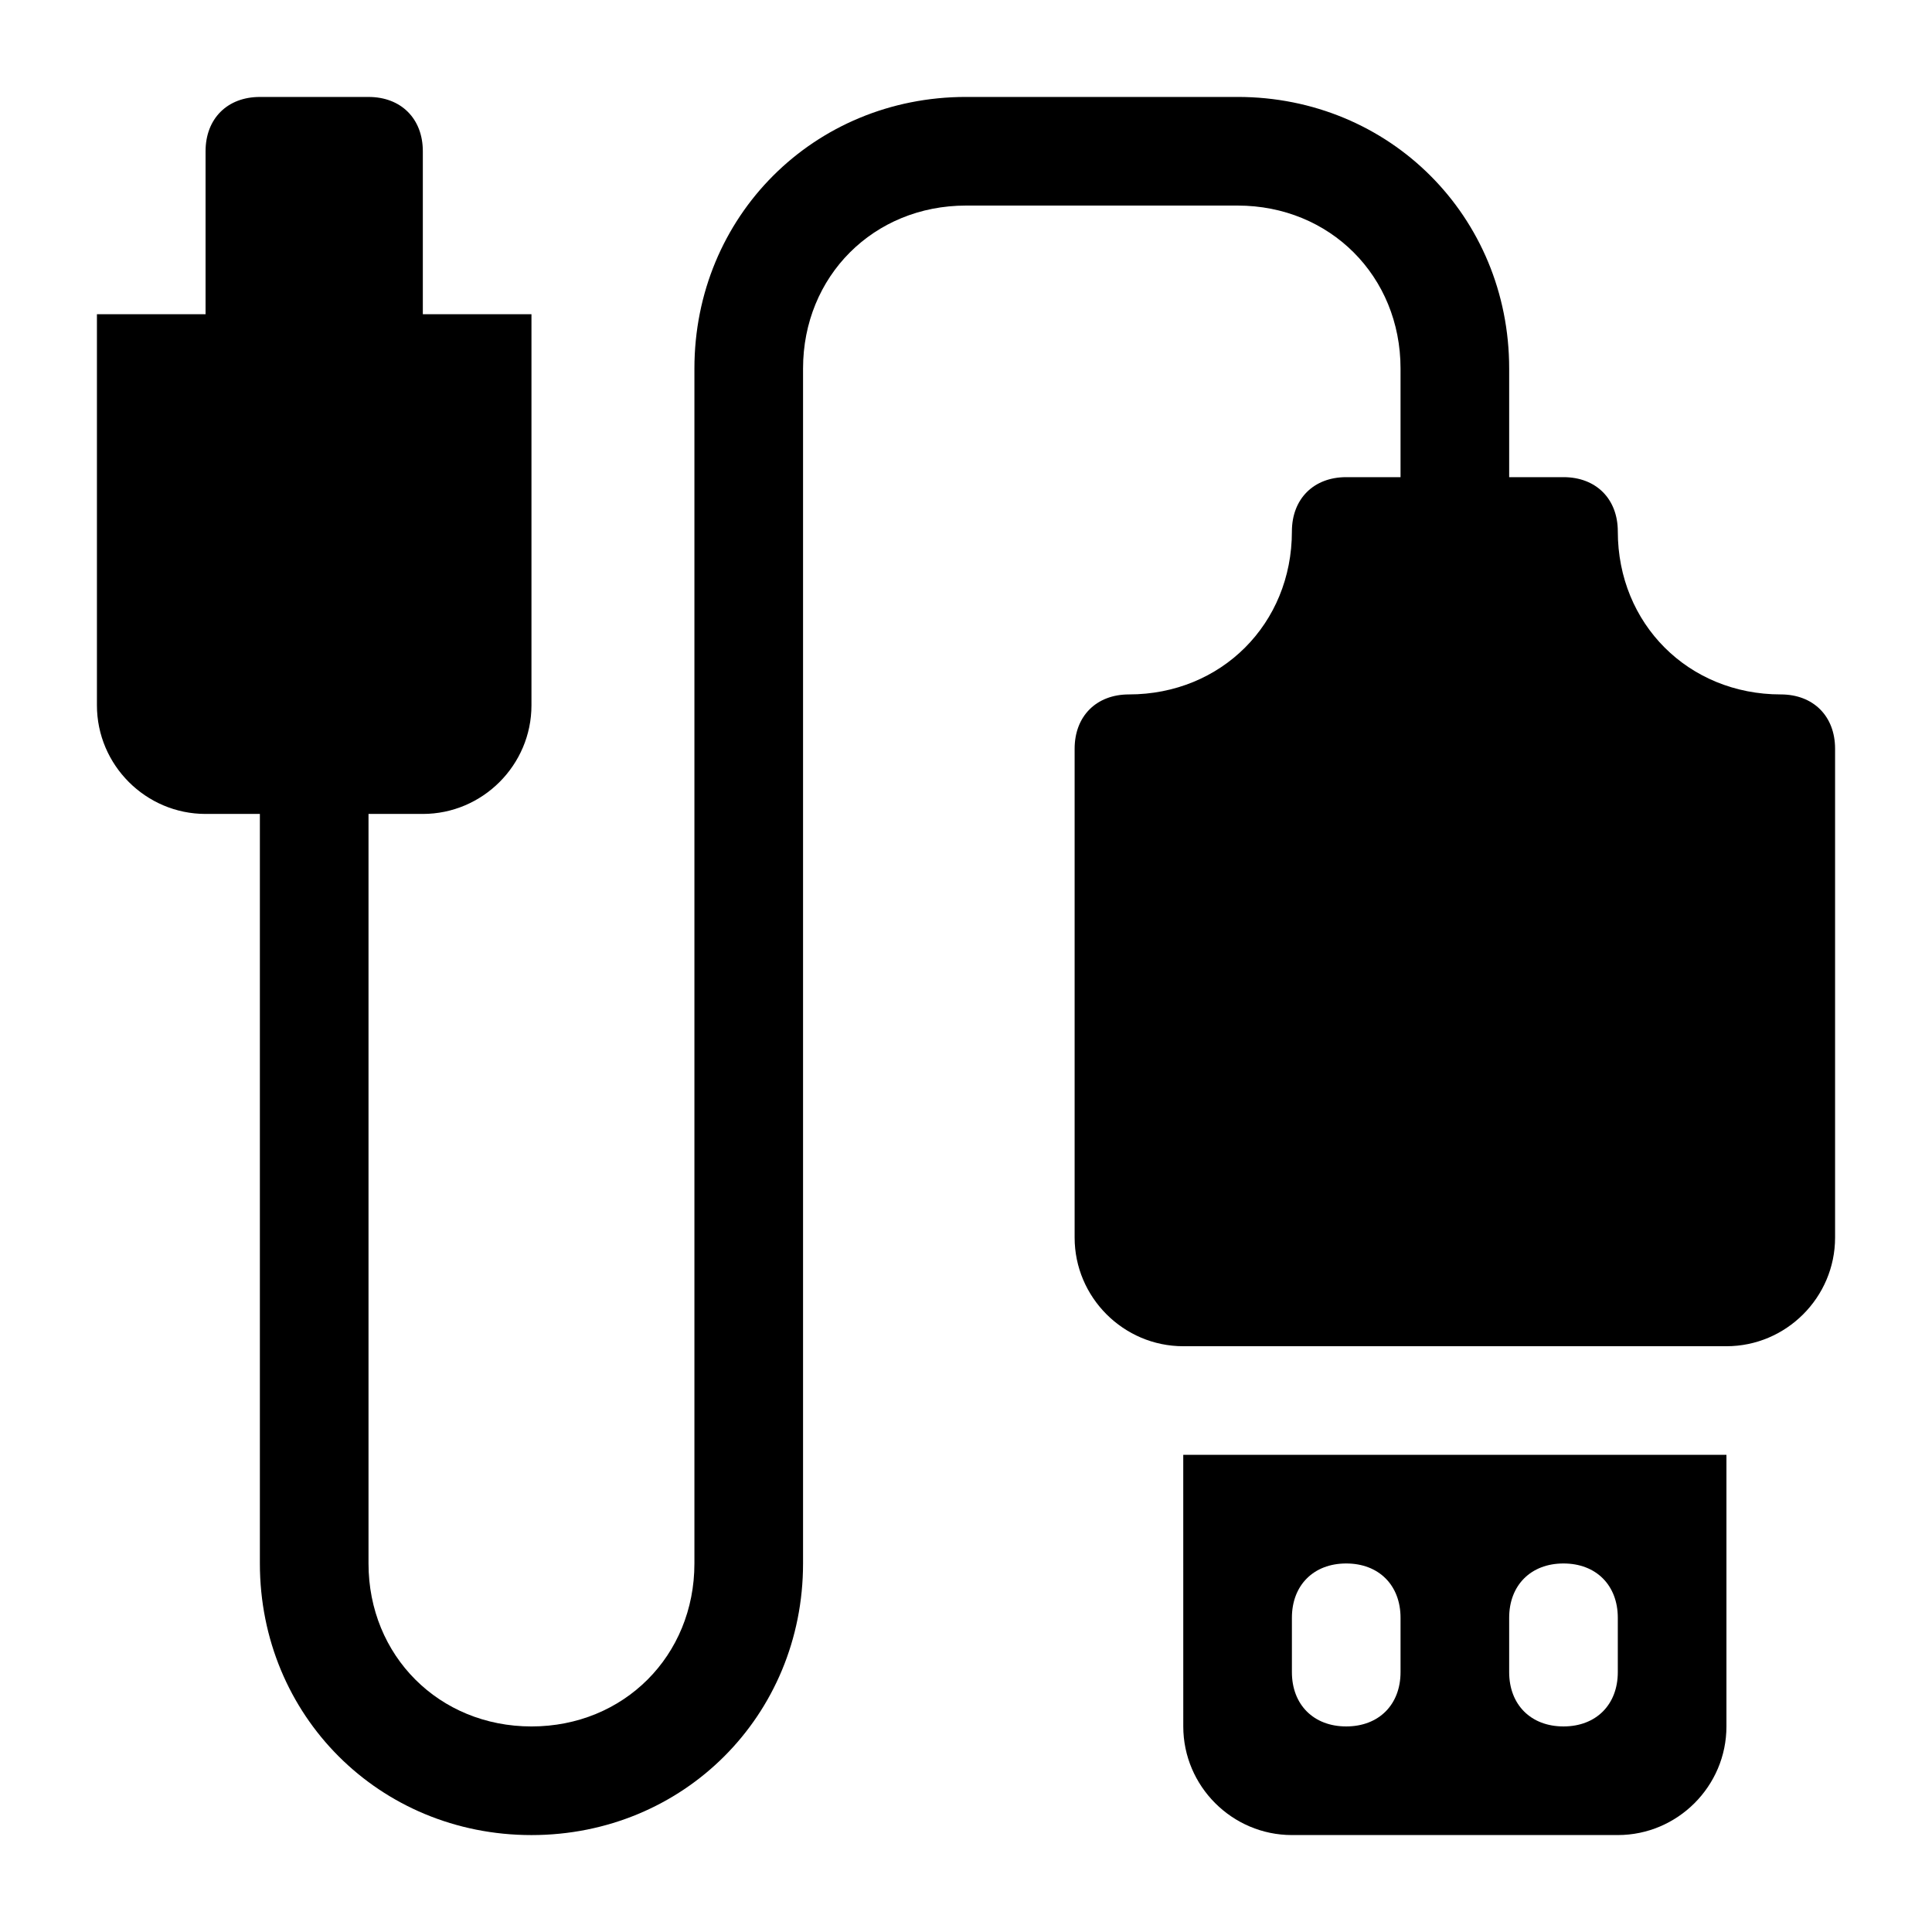
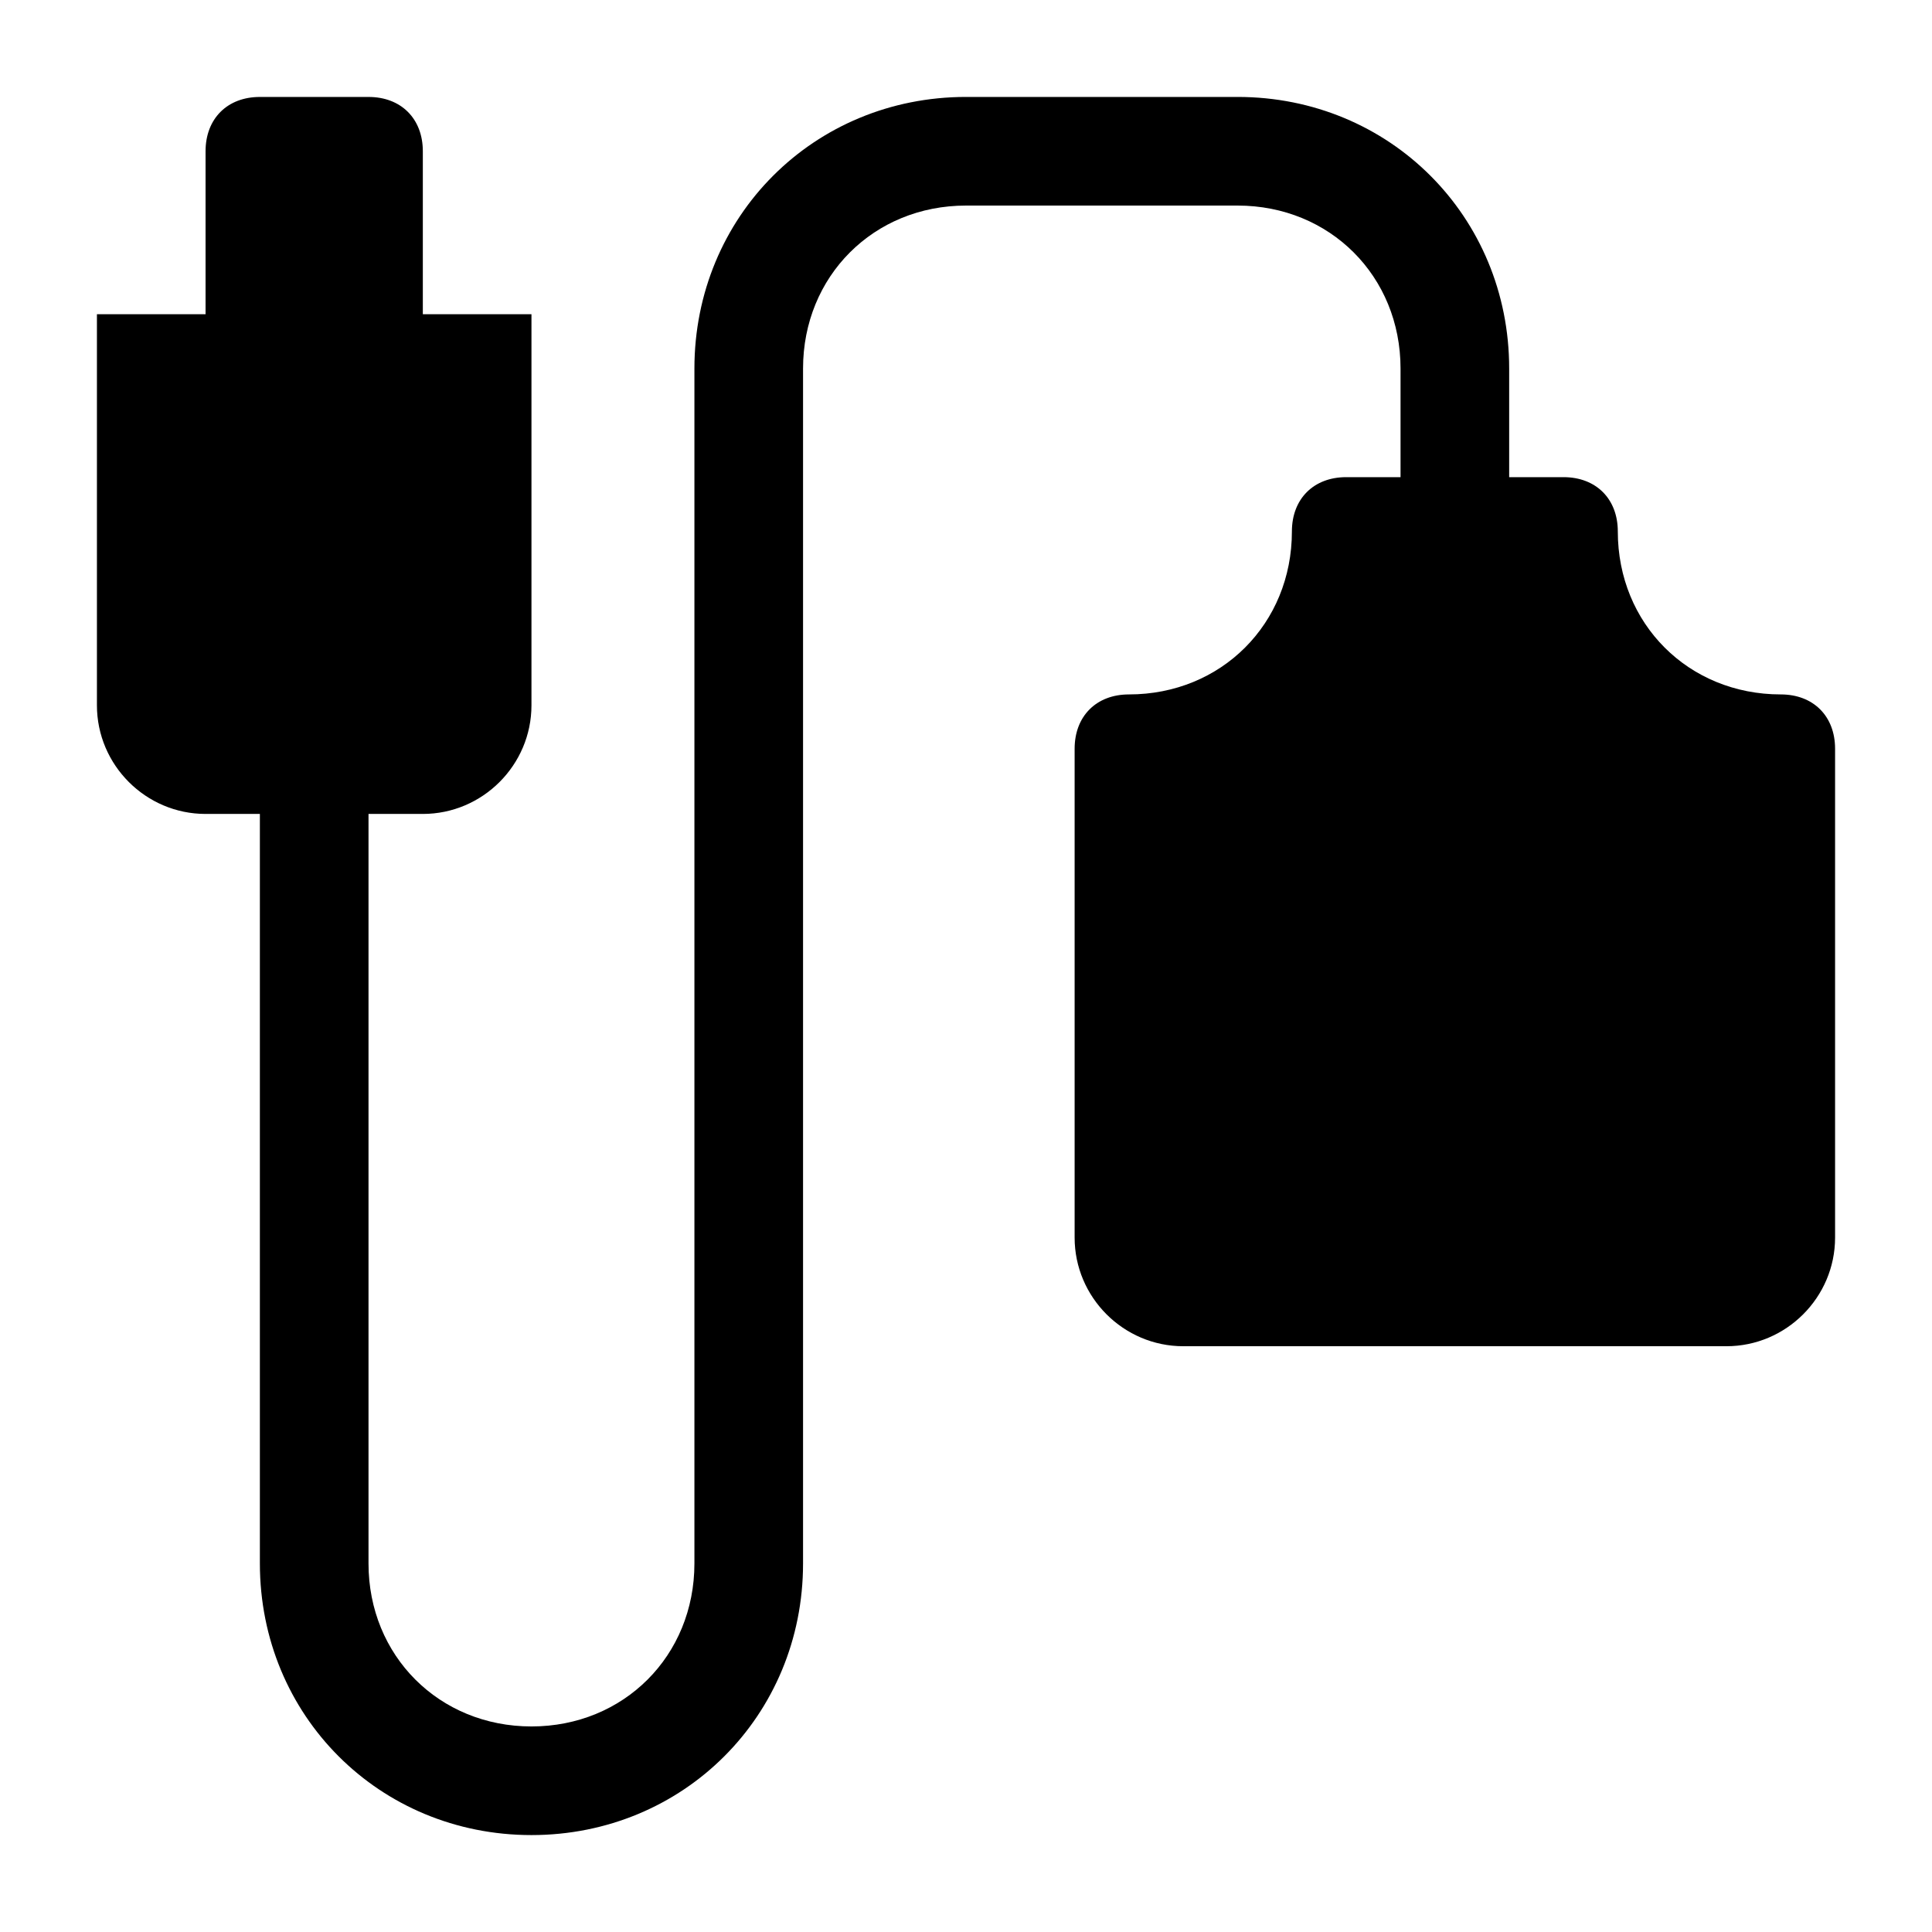
<svg xmlns="http://www.w3.org/2000/svg" fill="#000000" width="800px" height="800px" version="1.1" viewBox="144 144 512 512">
  <g>
    <path d="m615.92 328.03c-24.473 0-43.184-18.715-43.184-43.184 0-8.637-5.758-14.395-14.395-14.395h-14.395v-28.789c0-40.305-31.668-71.973-71.973-71.973h-71.973c-40.305 0-71.973 31.668-71.973 71.973v316.68c0 24.473-18.715 43.184-43.184 43.184-24.473 0-43.184-18.715-43.184-43.184v-198.64h14.395c15.836 0 28.789-12.957 28.789-28.789v-103.64h-28.789v-43.184c0-8.637-5.758-14.395-14.395-14.395h-28.789c-8.637 0-14.395 5.758-14.395 14.395v43.184h-28.789v103.64c0 15.836 12.957 28.789 28.789 28.789h14.395v198.64c0 40.305 31.668 71.973 71.973 71.973s71.973-31.668 71.973-71.973v-316.68c0-24.473 18.715-43.184 43.184-43.184h71.973c24.473 0 43.184 18.715 43.184 43.184v28.789h-14.395c-8.637 0-14.395 5.758-14.395 14.395 0 24.473-18.715 43.184-43.184 43.184-8.637 0-14.395 5.758-14.395 14.395v129.55c0 15.836 12.957 28.789 28.789 28.789h143.95c15.836 0 28.789-12.957 28.789-28.789v-129.55c0-8.637-5.758-14.395-14.395-14.395z" />
-     <path d="m457.58 601.52c0 15.836 12.957 28.789 28.789 28.789h86.367c15.836 0 28.789-12.957 28.789-28.789v-71.973h-143.95zm100.76-43.184c8.637 0 14.395 5.758 14.395 14.395v14.395c0 8.637-5.758 14.395-14.395 14.395-8.637 0-14.395-5.758-14.395-14.395v-14.395c0-8.637 5.758-14.395 14.395-14.395zm-57.578 0c8.637 0 14.395 5.758 14.395 14.395v14.395c0 8.637-5.758 14.395-14.395 14.395s-14.395-5.758-14.395-14.395v-14.395c0-8.637 5.758-14.395 14.395-14.395z" />
  </g>
</svg>